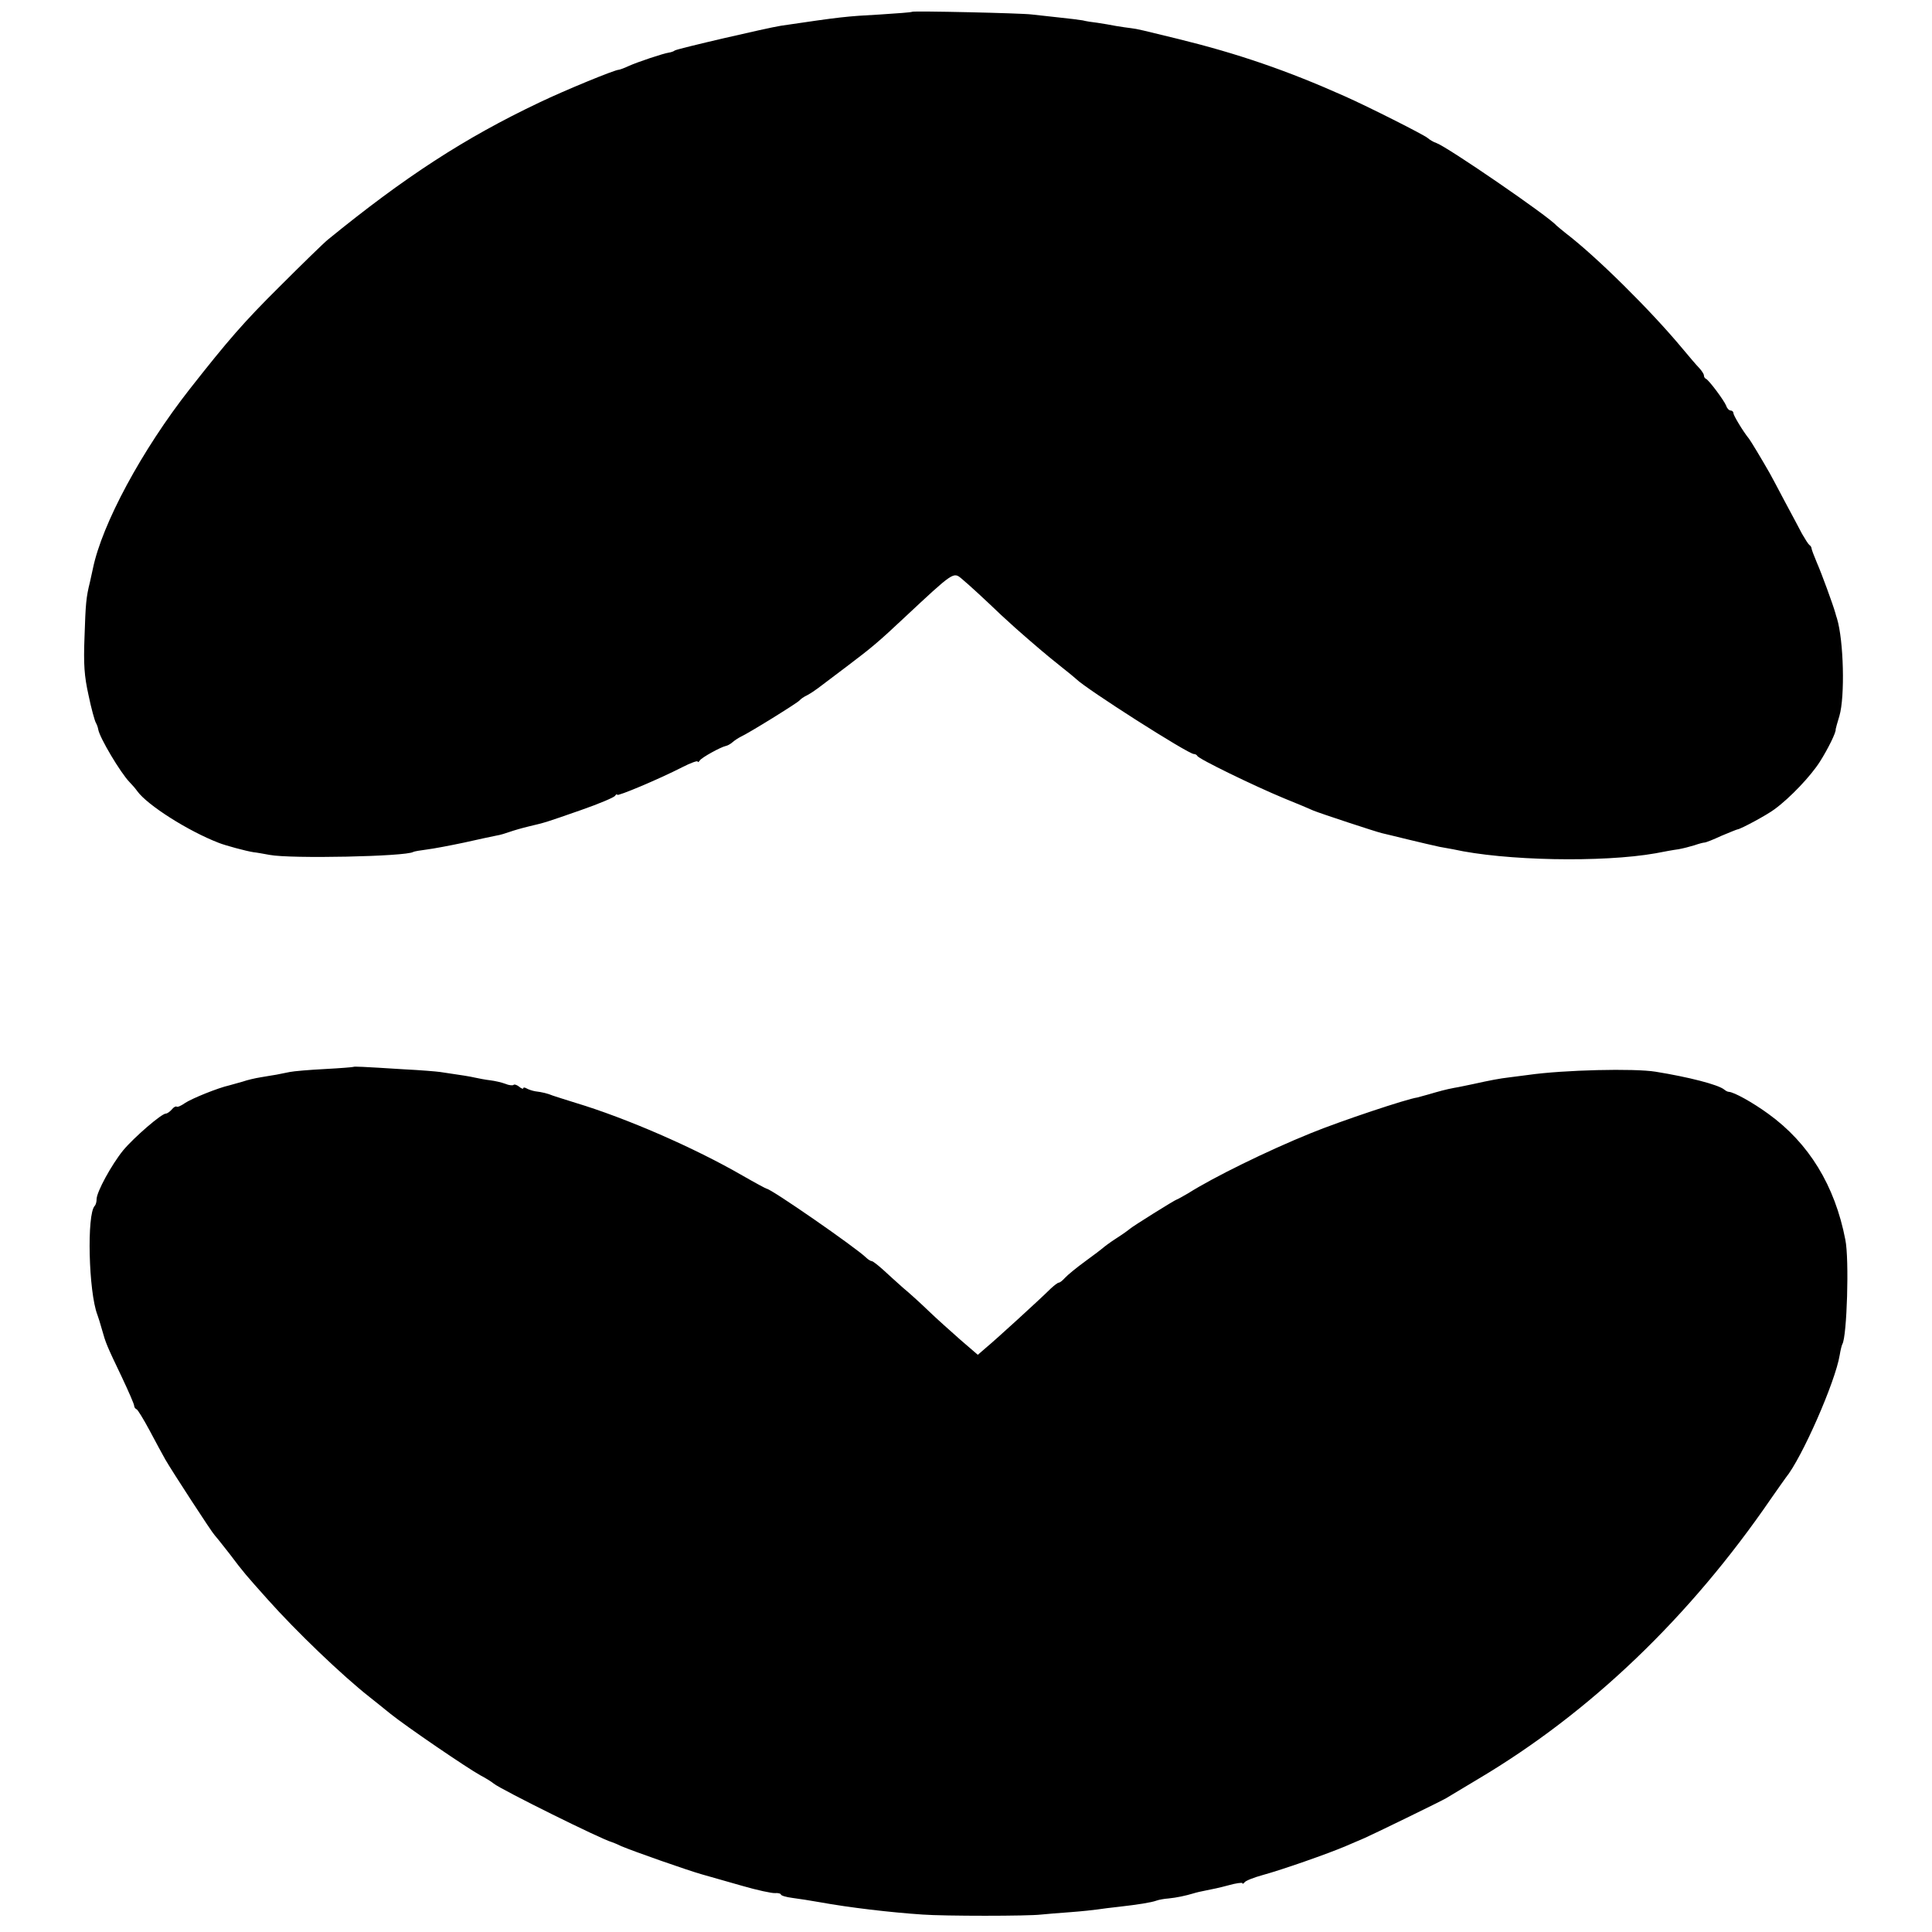
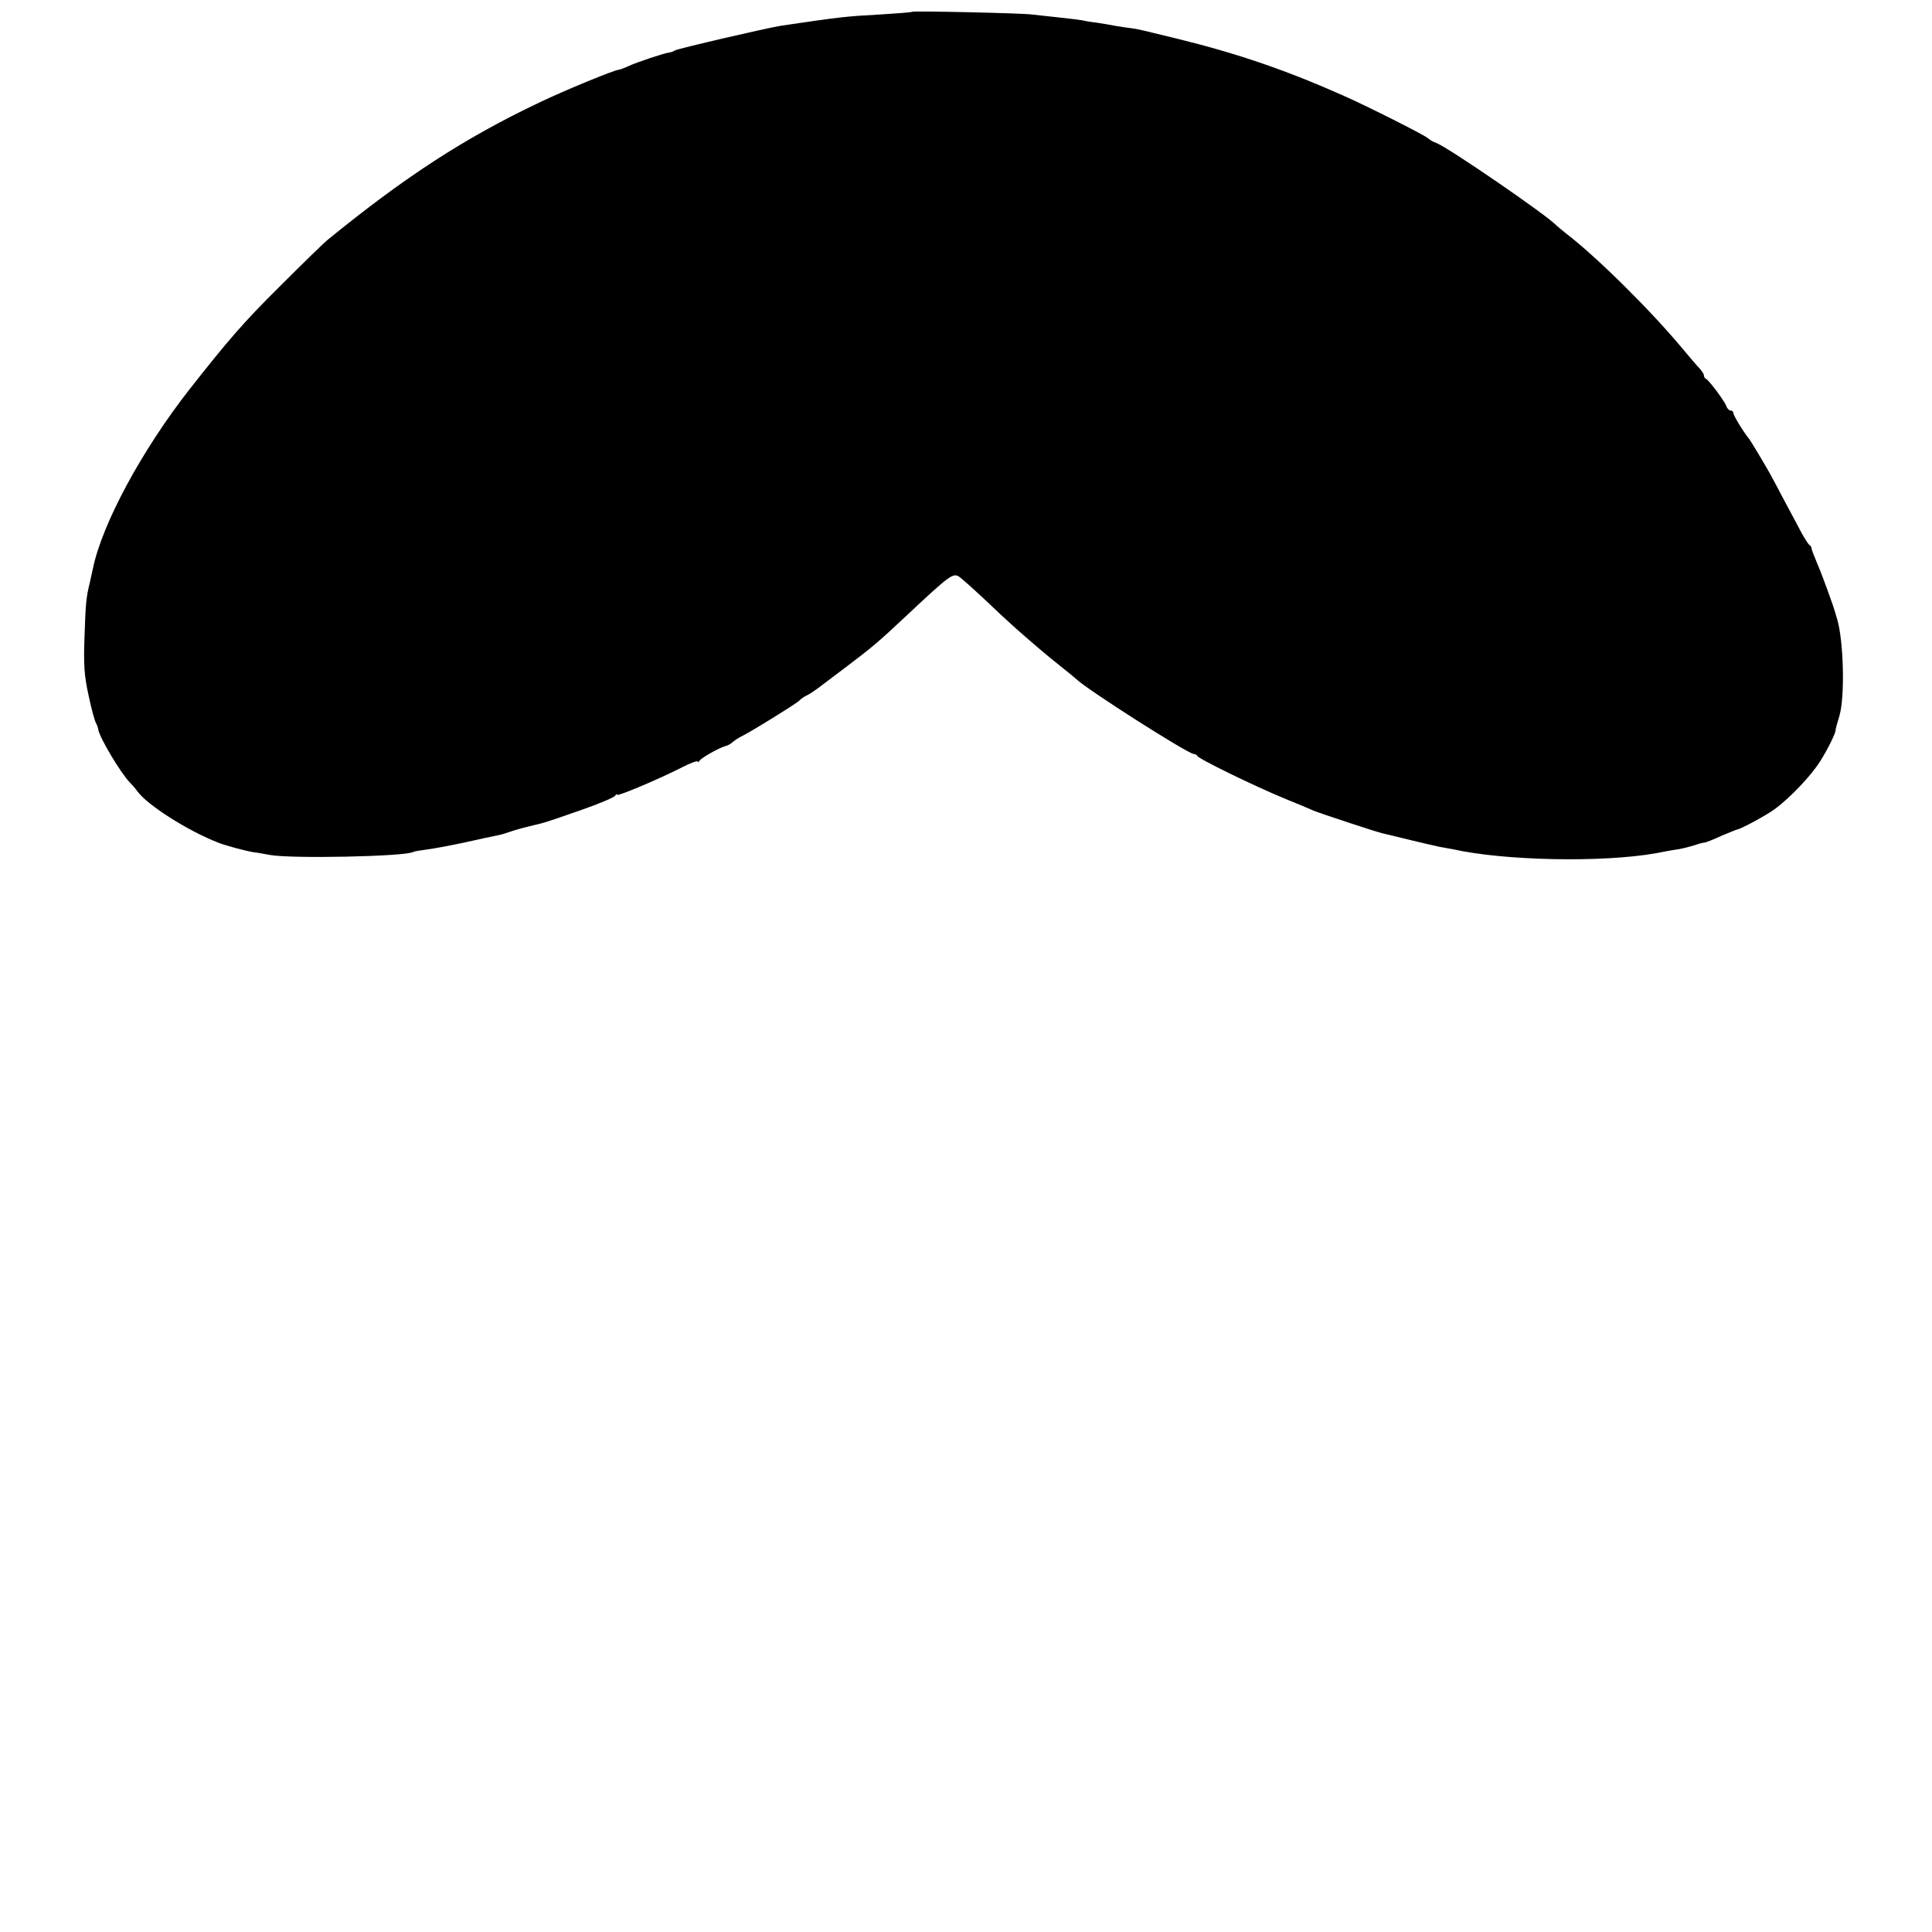
<svg xmlns="http://www.w3.org/2000/svg" version="1.0" width="720pt" height="720pt" viewBox="0 0 720 720" preserveAspectRatio="xMidYMid meet">
  <g transform="translate(0,720) scale(0.1,-0.1)" fill="#000000" stroke="none">
-     <path d="M3399 7156 c-2 -2 -56 -6 -119 -10 -129 -7 -146 -9 -370 -42 -51 -8 -383 -85 -395 -92 -5 -4 -15 -7 -22 -8 -21 -3 -117 -35 -150 -50 -17 -8 -34 -14 -37 -14 -15 0 -200 -76 -296 -122 -278 -132 -501 -277 -788 -511 -15 -12 -97 -92 -182 -177 -131 -130 -190 -198 -333 -380 -178 -227 -327 -503 -361 -670 -3 -14 -8 -36 -11 -50 -14 -56 -16 -80 -20 -203 -4 -103 -1 -146 15 -218 10 -49 23 -95 27 -102 4 -7 8 -18 9 -25 5 -31 83 -162 117 -197 9 -9 22 -24 29 -34 38 -52 189 -148 303 -192 25 -10 103 -31 130 -35 11 -1 38 -6 60 -10 78 -15 508 -6 535 11 3 2 26 6 50 9 25 3 88 15 140 26 52 12 106 23 120 26 14 2 36 9 50 14 14 5 45 14 70 20 64 15 63 15 195 61 66 23 123 47 127 53 4 6 8 8 8 4 0 -7 153 57 243 103 31 16 57 25 57 21 0 -4 4 -2 8 4 7 11 78 50 97 54 6 1 17 7 25 14 8 7 22 16 30 20 31 14 213 127 220 136 3 4 15 13 28 19 13 7 31 19 40 26 9 7 57 43 106 80 98 74 120 93 215 182 184 172 184 172 214 147 31 -26 82 -73 148 -136 31 -29 78 -71 104 -93 26 -22 52 -45 59 -50 6 -6 34 -28 61 -50 28 -22 52 -42 55 -45 38 -38 418 -280 439 -280 5 0 11 -3 13 -7 4 -11 212 -112 323 -158 50 -20 99 -41 110 -46 24 -10 233 -79 255 -84 8 -2 51 -12 95 -23 44 -11 98 -23 120 -28 22 -4 45 -8 50 -9 192 -43 557 -50 755 -15 30 6 69 13 85 15 17 3 44 10 60 15 17 6 33 10 37 10 5 0 33 11 63 25 31 13 58 24 60 24 12 1 112 55 138 75 59 43 136 125 169 177 30 47 62 112 59 121 0 2 6 24 14 50 21 72 16 280 -9 363 -2 6 -5 15 -6 20 -9 32 -51 147 -69 188 -11 26 -20 50 -20 54 0 3 -3 9 -8 12 -4 3 -16 22 -27 41 -10 19 -39 74 -65 122 -25 48 -51 96 -56 105 -32 56 -70 119 -77 128 -22 27 -58 87 -58 95 0 6 -5 10 -10 10 -6 0 -14 8 -17 18 -8 20 -64 95 -75 100 -5 2 -8 8 -8 13 0 5 -8 17 -17 27 -10 10 -38 43 -63 73 -118 142 -320 342 -435 430 -16 13 -32 26 -35 29 -28 33 -405 292 -447 307 -10 3 -25 12 -33 19 -16 13 -220 116 -310 156 -213 95 -396 158 -620 213 -131 32 -150 37 -175 40 -11 1 -36 5 -55 8 -19 4 -51 9 -70 12 -19 2 -44 6 -55 9 -11 2 -51 7 -90 11 -38 4 -83 9 -100 11 -36 5 -441 14 -446 10z" />
-     <path d="M1317 3224 c-1 -1 -49 -5 -107 -8 -58 -3 -116 -8 -130 -11 -14 -3 -36 -7 -50 -10 -14 -2 -41 -7 -60 -10 -19 -3 -49 -10 -66 -16 -17 -5 -40 -11 -50 -14 -41 -9 -140 -49 -165 -66 -14 -10 -28 -16 -31 -13 -3 2 -11 -2 -18 -11 -7 -8 -17 -15 -22 -15 -16 0 -118 -88 -159 -137 -43 -53 -99 -155 -99 -182 0 -10 -3 -21 -7 -25 -30 -30 -23 -321 10 -406 3 -8 11 -33 17 -55 14 -50 17 -58 74 -177 25 -53 46 -101 46 -107 0 -5 4 -11 9 -13 4 -1 26 -37 48 -78 22 -41 48 -90 59 -109 24 -42 175 -274 183 -281 3 -3 28 -34 56 -70 55 -73 60 -78 142 -170 107 -120 278 -284 381 -365 14 -11 48 -38 76 -61 61 -49 287 -203 336 -230 19 -10 42 -24 50 -31 29 -23 402 -208 440 -218 3 -1 19 -7 35 -15 50 -21 247 -90 300 -105 28 -8 95 -27 151 -43 55 -16 111 -28 122 -27 12 1 22 -2 22 -5 0 -4 19 -10 43 -13 23 -3 69 -10 102 -16 110 -20 263 -38 383 -46 81 -6 393 -6 442 0 19 2 69 6 110 9 41 3 86 8 100 10 14 2 50 7 80 10 71 8 121 16 140 23 8 3 29 7 45 8 30 3 63 10 93 19 9 3 31 8 47 11 17 3 54 11 83 19 28 8 52 11 52 8 0 -4 4 -2 8 3 4 6 34 18 67 27 73 20 242 79 310 108 28 12 59 25 70 30 28 12 287 138 305 149 8 5 62 37 120 72 416 247 787 602 1090 1044 25 36 50 71 55 78 60 73 185 358 201 457 3 19 8 38 10 41 17 29 26 316 11 389 -39 202 -136 360 -287 469 -59 43 -128 81 -147 82 -5 0 -12 4 -18 9 -23 18 -131 46 -255 66 -79 13 -342 7 -475 -12 -22 -3 -53 -7 -70 -9 -35 -4 -72 -11 -135 -25 -25 -5 -56 -12 -70 -14 -32 -6 -57 -13 -98 -25 -18 -5 -36 -10 -40 -11 -38 -5 -287 -88 -397 -133 -163 -66 -364 -165 -457 -224 -21 -12 -40 -23 -42 -23 -5 0 -168 -102 -176 -110 -3 -3 -25 -19 -50 -35 -25 -16 -47 -33 -50 -36 -3 -3 -32 -25 -65 -49 -33 -24 -67 -52 -76 -62 -9 -10 -19 -18 -23 -18 -4 0 -17 -10 -30 -22 -38 -38 -209 -194 -242 -221 l-30 -26 -65 56 c-35 31 -89 79 -119 108 -30 29 -73 68 -95 86 -21 19 -55 49 -74 67 -19 17 -38 32 -42 32 -4 0 -14 6 -21 13 -39 38 -355 257 -371 257 -2 0 -43 22 -90 49 -180 104 -433 214 -622 271 -38 12 -77 24 -85 27 -19 8 -40 13 -65 16 -12 2 -26 7 -33 11 -7 4 -12 4 -12 0 0 -3 -7 -1 -15 6 -9 7 -18 10 -21 7 -3 -3 -17 -2 -31 4 -13 5 -39 11 -56 13 -18 2 -43 7 -57 10 -22 5 -42 8 -130 21 -14 2 -74 7 -135 10 -158 10 -186 11 -188 9z" />
+     <path d="M3399 7156 c-2 -2 -56 -6 -119 -10 -129 -7 -146 -9 -370 -42 -51 -8 -383 -85 -395 -92 -5 -4 -15 -7 -22 -8 -21 -3 -117 -35 -150 -50 -17 -8 -34 -14 -37 -14 -15 0 -200 -76 -296 -122 -278 -132 -501 -277 -788 -511 -15 -12 -97 -92 -182 -177 -131 -130 -190 -198 -333 -380 -178 -227 -327 -503 -361 -670 -3 -14 -8 -36 -11 -50 -14 -56 -16 -80 -20 -203 -4 -103 -1 -146 15 -218 10 -49 23 -95 27 -102 4 -7 8 -18 9 -25 5 -31 83 -162 117 -197 9 -9 22 -24 29 -34 38 -52 189 -148 303 -192 25 -10 103 -31 130 -35 11 -1 38 -6 60 -10 78 -15 508 -6 535 11 3 2 26 6 50 9 25 3 88 15 140 26 52 12 106 23 120 26 14 2 36 9 50 14 14 5 45 14 70 20 64 15 63 15 195 61 66 23 123 47 127 53 4 6 8 8 8 4 0 -7 153 57 243 103 31 16 57 25 57 21 0 -4 4 -2 8 4 7 11 78 50 97 54 6 1 17 7 25 14 8 7 22 16 30 20 31 14 213 127 220 136 3 4 15 13 28 19 13 7 31 19 40 26 9 7 57 43 106 80 98 74 120 93 215 182 184 172 184 172 214 147 31 -26 82 -73 148 -136 31 -29 78 -71 104 -93 26 -22 52 -45 59 -50 6 -6 34 -28 61 -50 28 -22 52 -42 55 -45 38 -38 418 -280 439 -280 5 0 11 -3 13 -7 4 -11 212 -112 323 -158 50 -20 99 -41 110 -46 24 -10 233 -79 255 -84 8 -2 51 -12 95 -23 44 -11 98 -23 120 -28 22 -4 45 -8 50 -9 192 -43 557 -50 755 -15 30 6 69 13 85 15 17 3 44 10 60 15 17 6 33 10 37 10 5 0 33 11 63 25 31 13 58 24 60 24 12 1 112 55 138 75 59 43 136 125 169 177 30 47 62 112 59 121 0 2 6 24 14 50 21 72 16 280 -9 363 -2 6 -5 15 -6 20 -9 32 -51 147 -69 188 -11 26 -20 50 -20 54 0 3 -3 9 -8 12 -4 3 -16 22 -27 41 -10 19 -39 74 -65 122 -25 48 -51 96 -56 105 -32 56 -70 119 -77 128 -22 27 -58 87 -58 95 0 6 -5 10 -10 10 -6 0 -14 8 -17 18 -8 20 -64 95 -75 100 -5 2 -8 8 -8 13 0 5 -8 17 -17 27 -10 10 -38 43 -63 73 -118 142 -320 342 -435 430 -16 13 -32 26 -35 29 -28 33 -405 292 -447 307 -10 3 -25 12 -33 19 -16 13 -220 116 -310 156 -213 95 -396 158 -620 213 -131 32 -150 37 -175 40 -11 1 -36 5 -55 8 -19 4 -51 9 -70 12 -19 2 -44 6 -55 9 -11 2 -51 7 -90 11 -38 4 -83 9 -100 11 -36 5 -441 14 -446 10" />
  </g>
</svg>